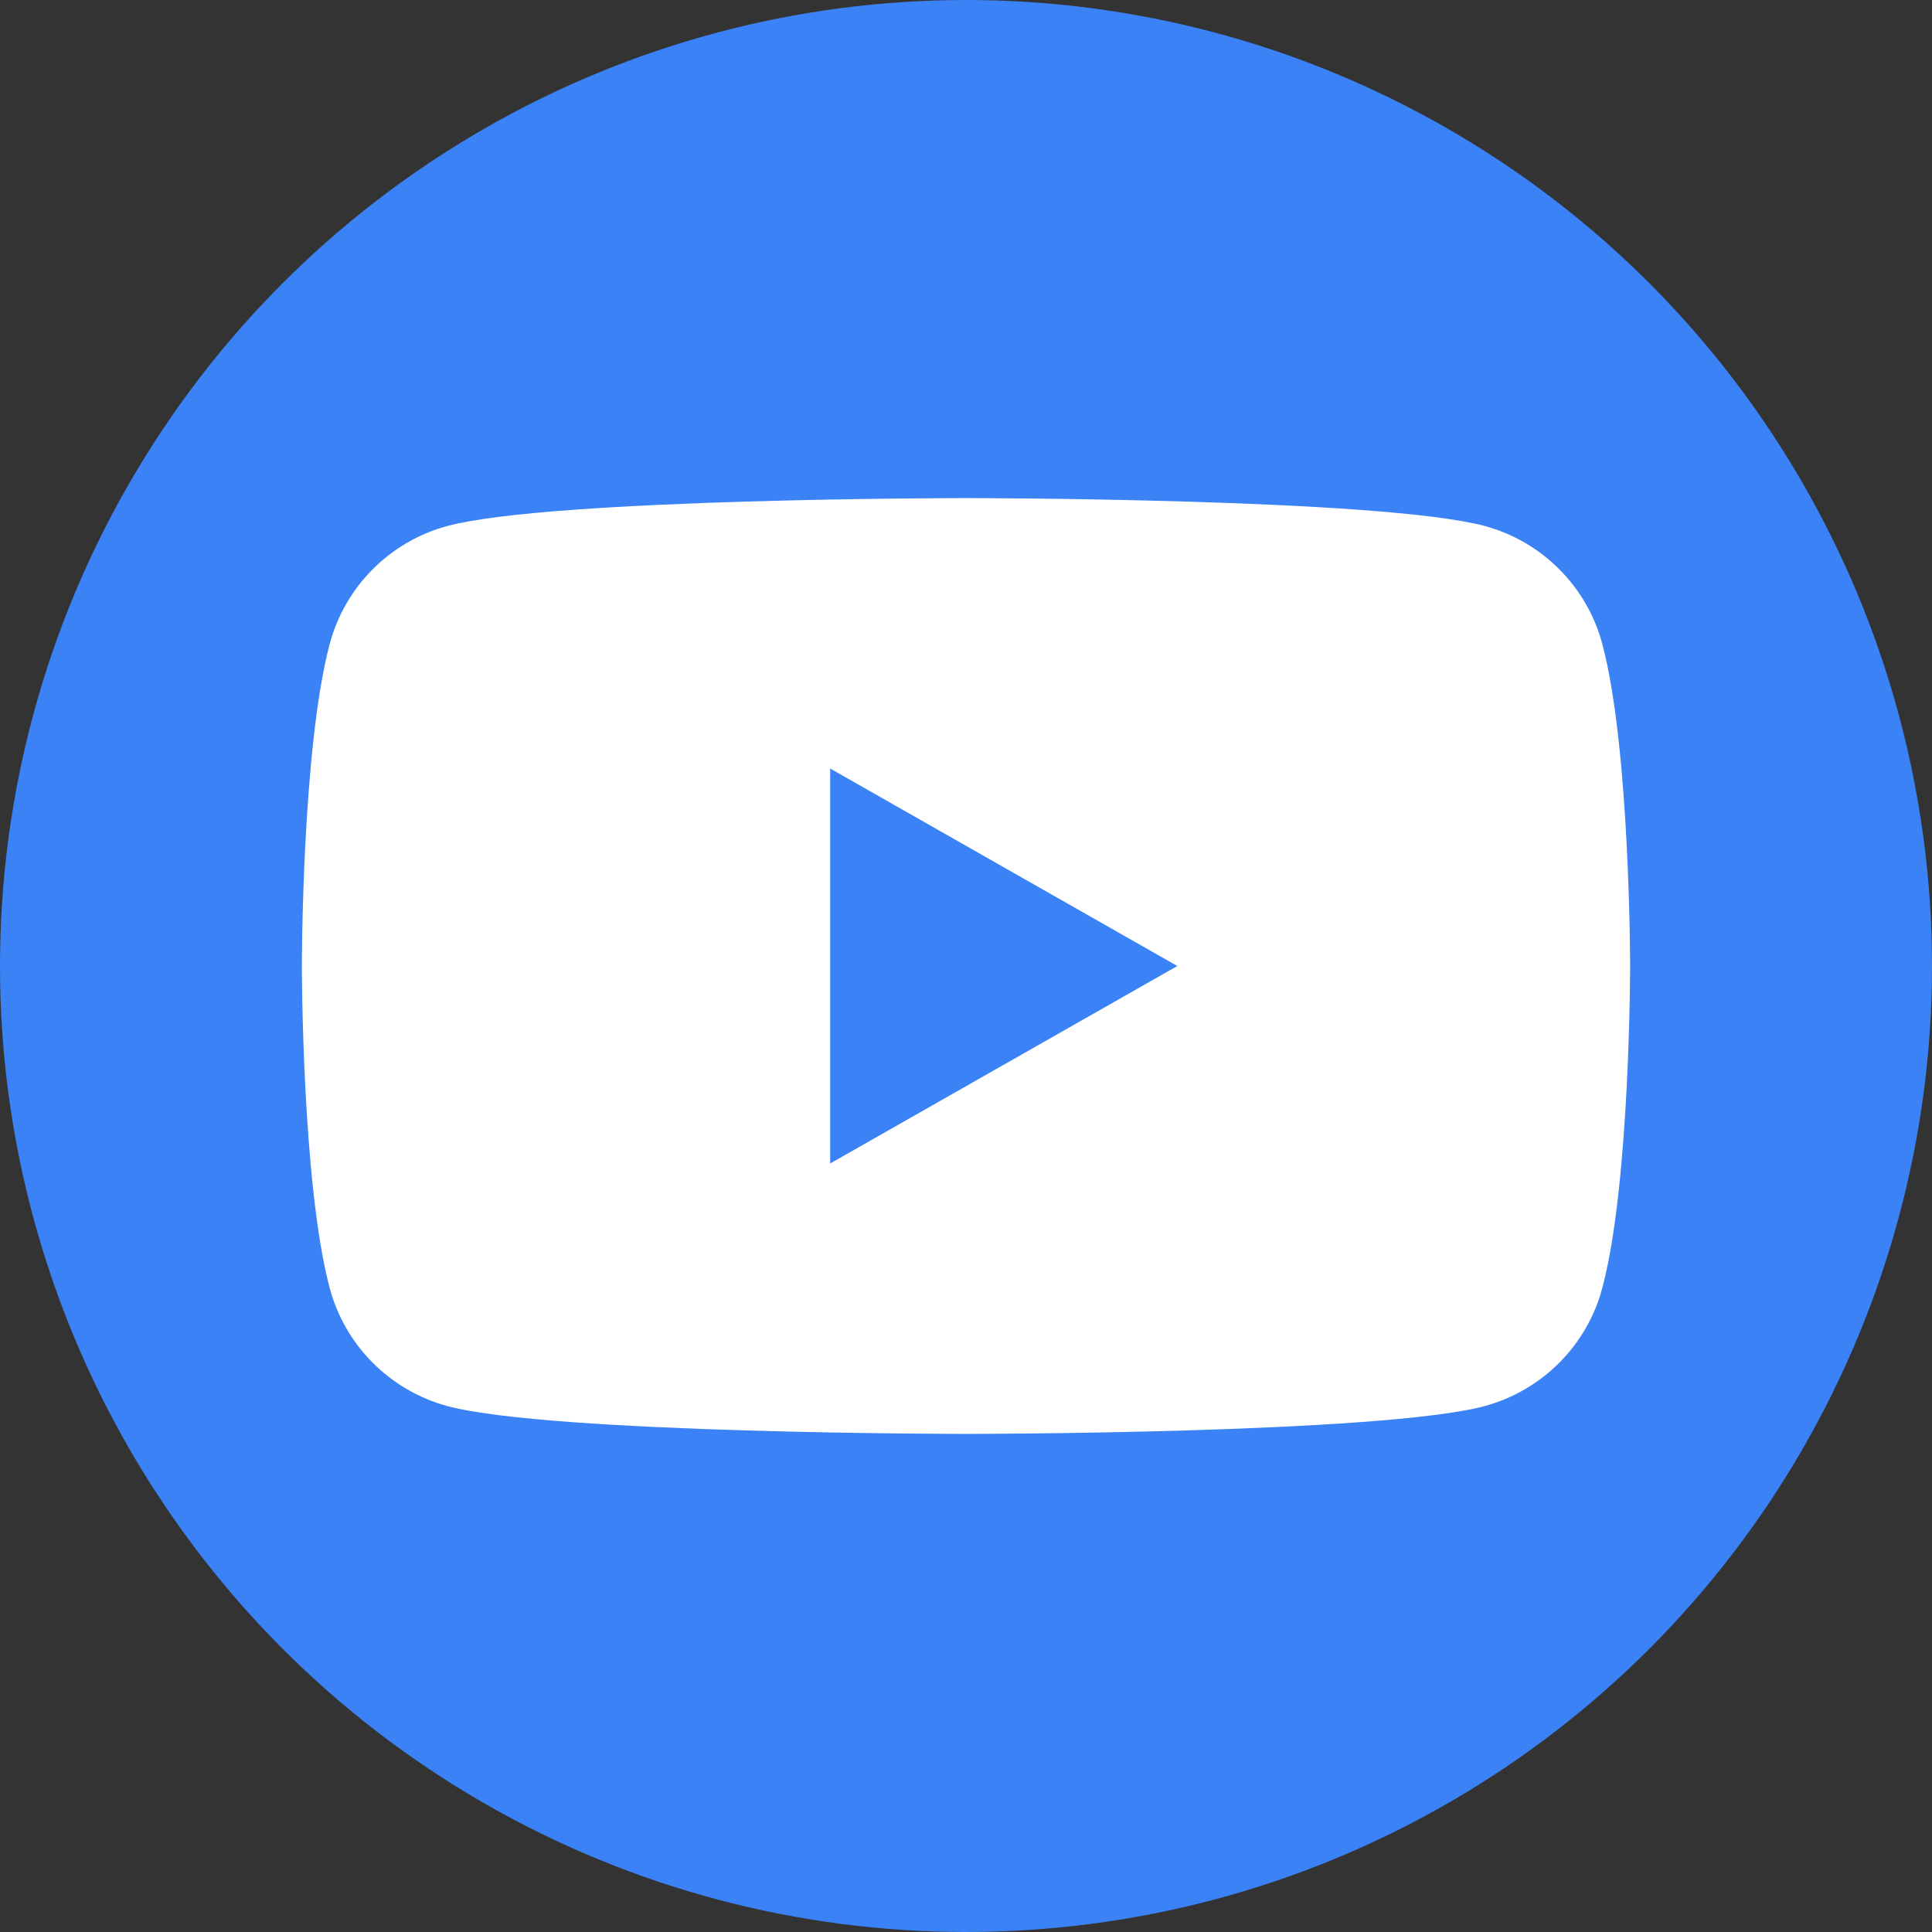
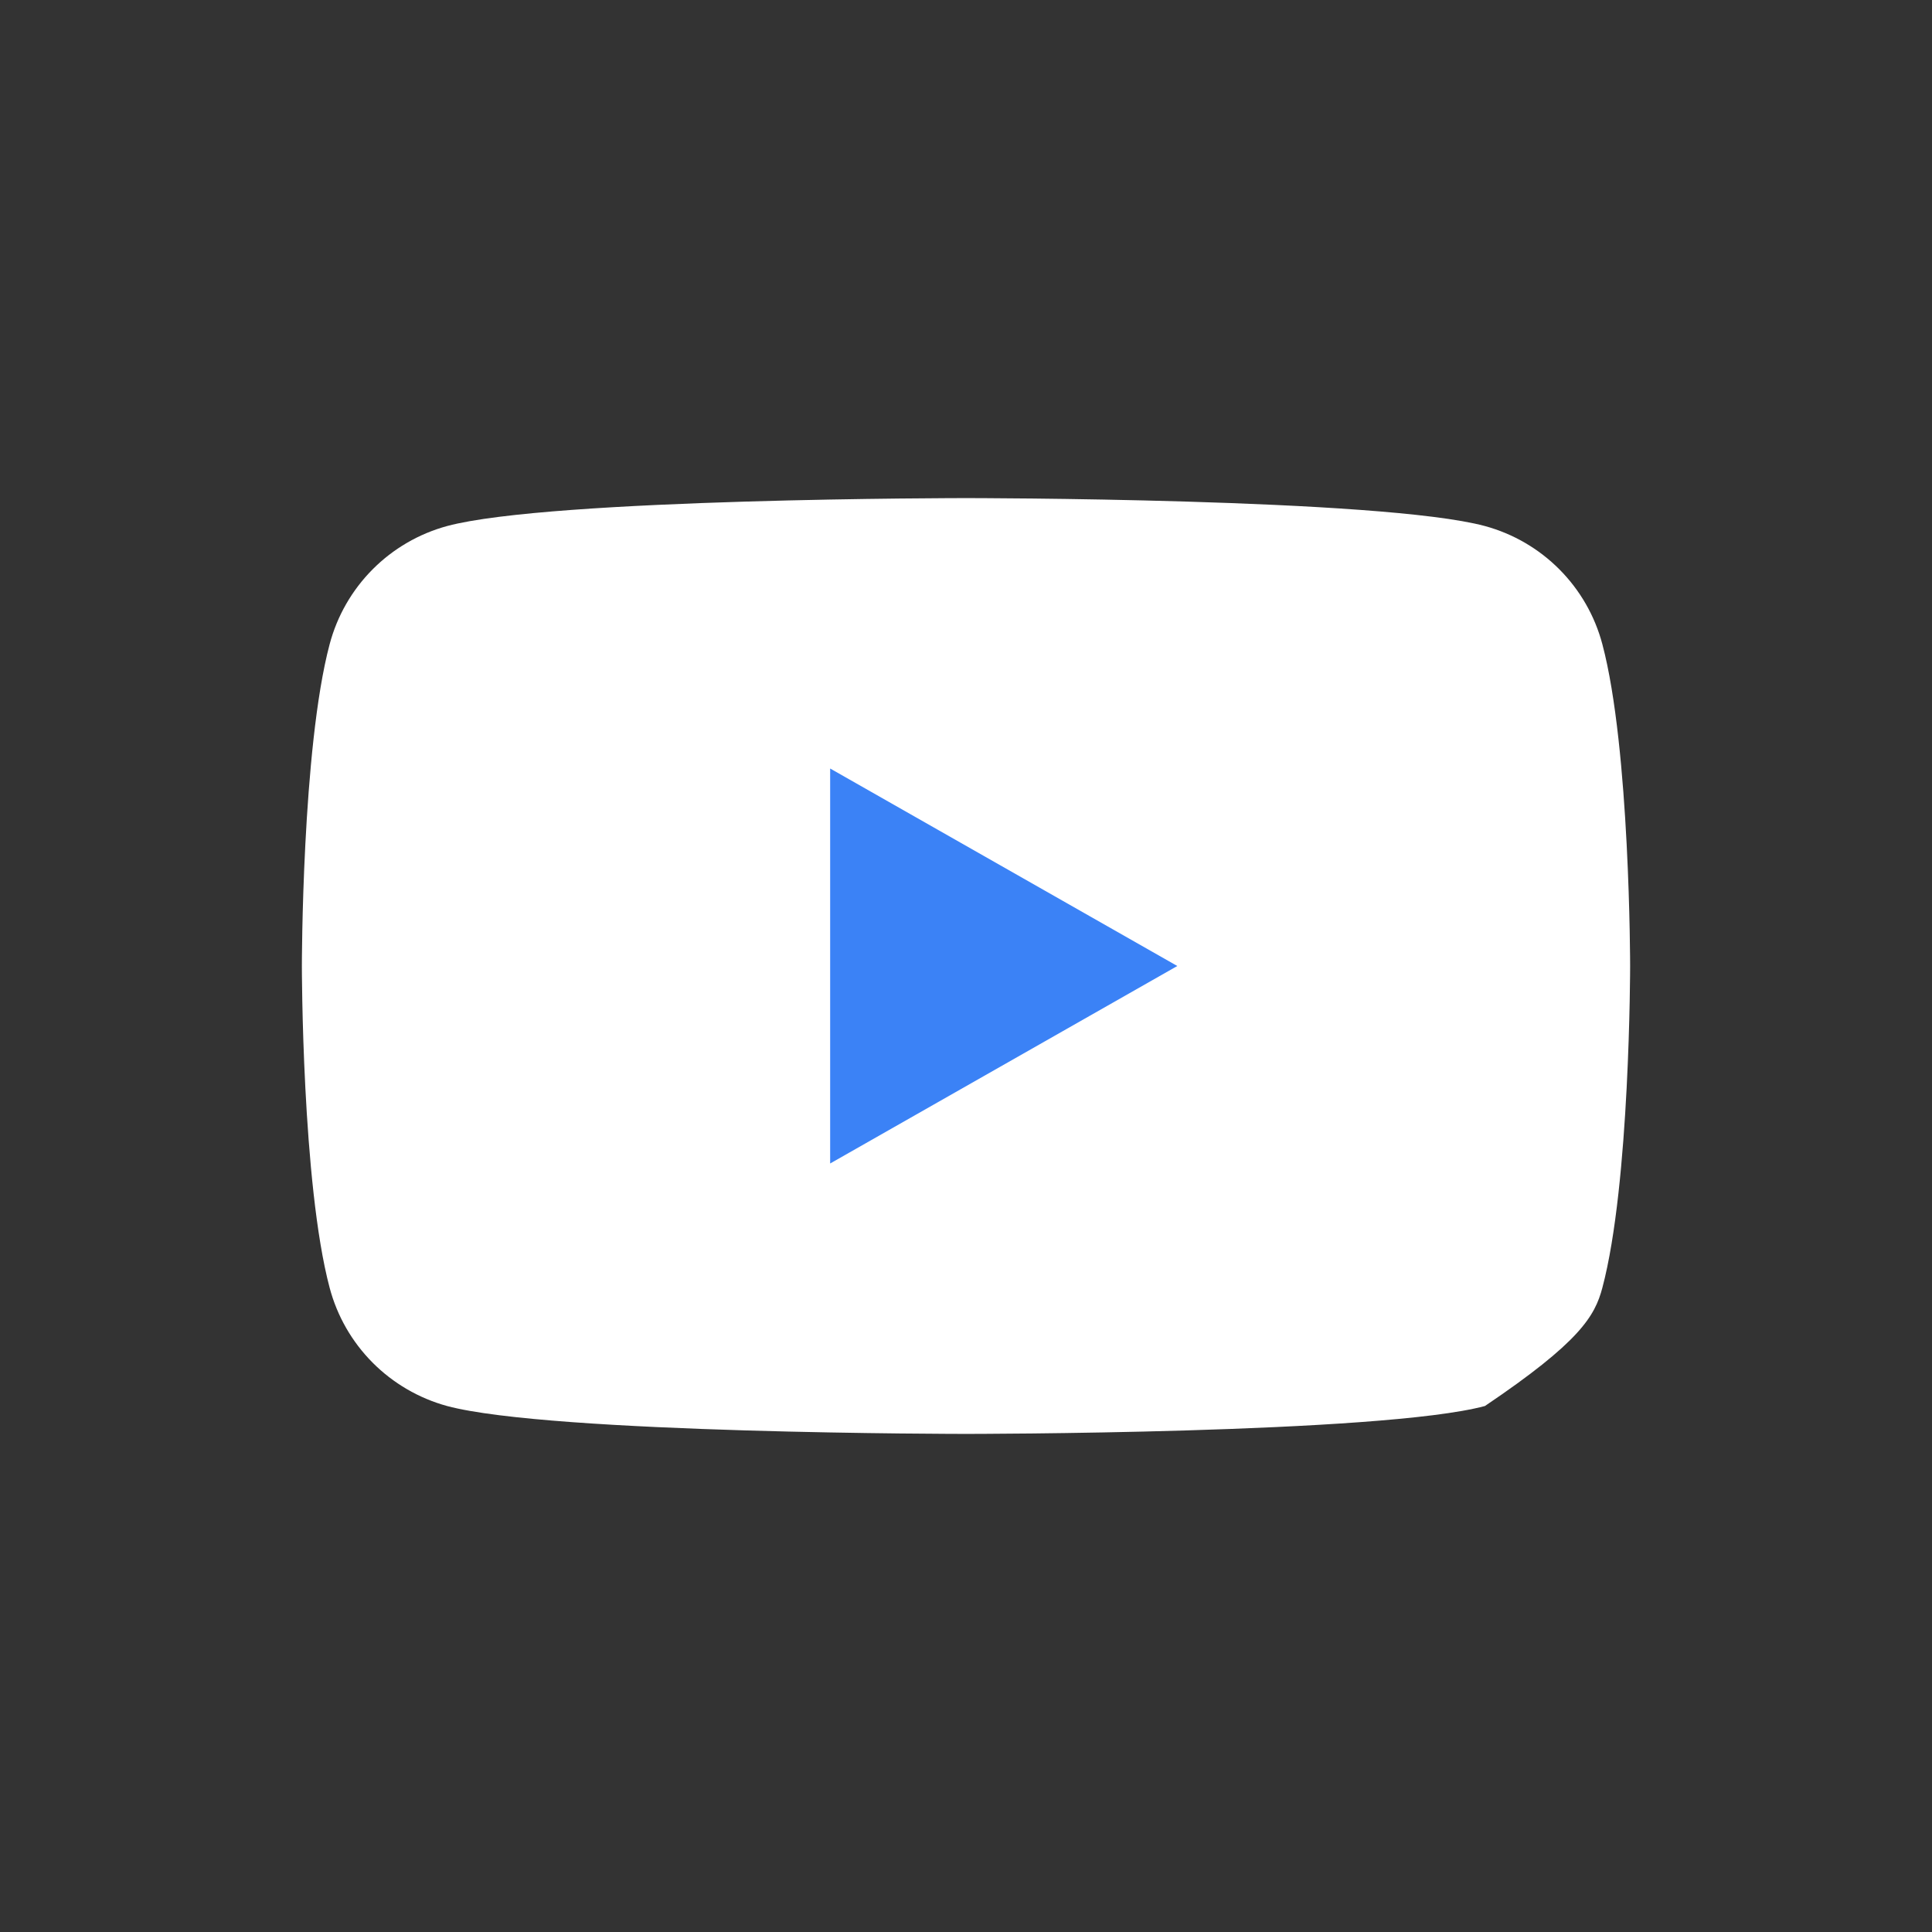
<svg xmlns="http://www.w3.org/2000/svg" width="32" height="32" viewBox="0 0 32 32" fill="none">
  <rect x="0" y="0" width="32" height="32" fill="#333333" stroke="none" />
-   <circle cx="16" cy="16" r="16" fill="#3B82F6" />
-   <path d="M26.54 10.67C26.416 10.202 26.171 9.775 25.829 9.431C25.488 9.088 25.062 8.84 24.595 8.713C22.875 8.25 16 8.25 16 8.25C16 8.25 9.125 8.25 7.405 8.713C6.938 8.84 6.512 9.088 6.171 9.431C5.829 9.775 5.584 10.202 5.46 10.67C5 12.398 5 16 5 16C5 16 5 19.602 5.46 21.33C5.584 21.798 5.829 22.225 6.171 22.569C6.512 22.912 6.938 23.16 7.405 23.288C9.125 23.75 16 23.75 16 23.75C16 23.75 22.875 23.75 24.595 23.288C25.062 23.16 25.488 22.912 25.829 22.569C26.171 22.225 26.416 21.798 26.54 21.33C27 19.602 27 16 27 16C27 16 27 12.398 26.54 10.67Z" fill="white" />
+   <path d="M26.54 10.67C26.416 10.202 26.171 9.775 25.829 9.431C25.488 9.088 25.062 8.84 24.595 8.713C22.875 8.25 16 8.25 16 8.25C16 8.25 9.125 8.25 7.405 8.713C6.938 8.84 6.512 9.088 6.171 9.431C5.829 9.775 5.584 10.202 5.46 10.67C5 12.398 5 16 5 16C5 16 5 19.602 5.46 21.33C5.584 21.798 5.829 22.225 6.171 22.569C6.512 22.912 6.938 23.16 7.405 23.288C9.125 23.75 16 23.75 16 23.75C16 23.75 22.875 23.75 24.595 23.288C26.171 22.225 26.416 21.798 26.54 21.33C27 19.602 27 16 27 16C27 16 27 12.398 26.54 10.67Z" fill="white" />
  <path d="M13.75 19.271L19.5 16L13.75 12.729V19.271Z" fill="#3B82F6" />
</svg>